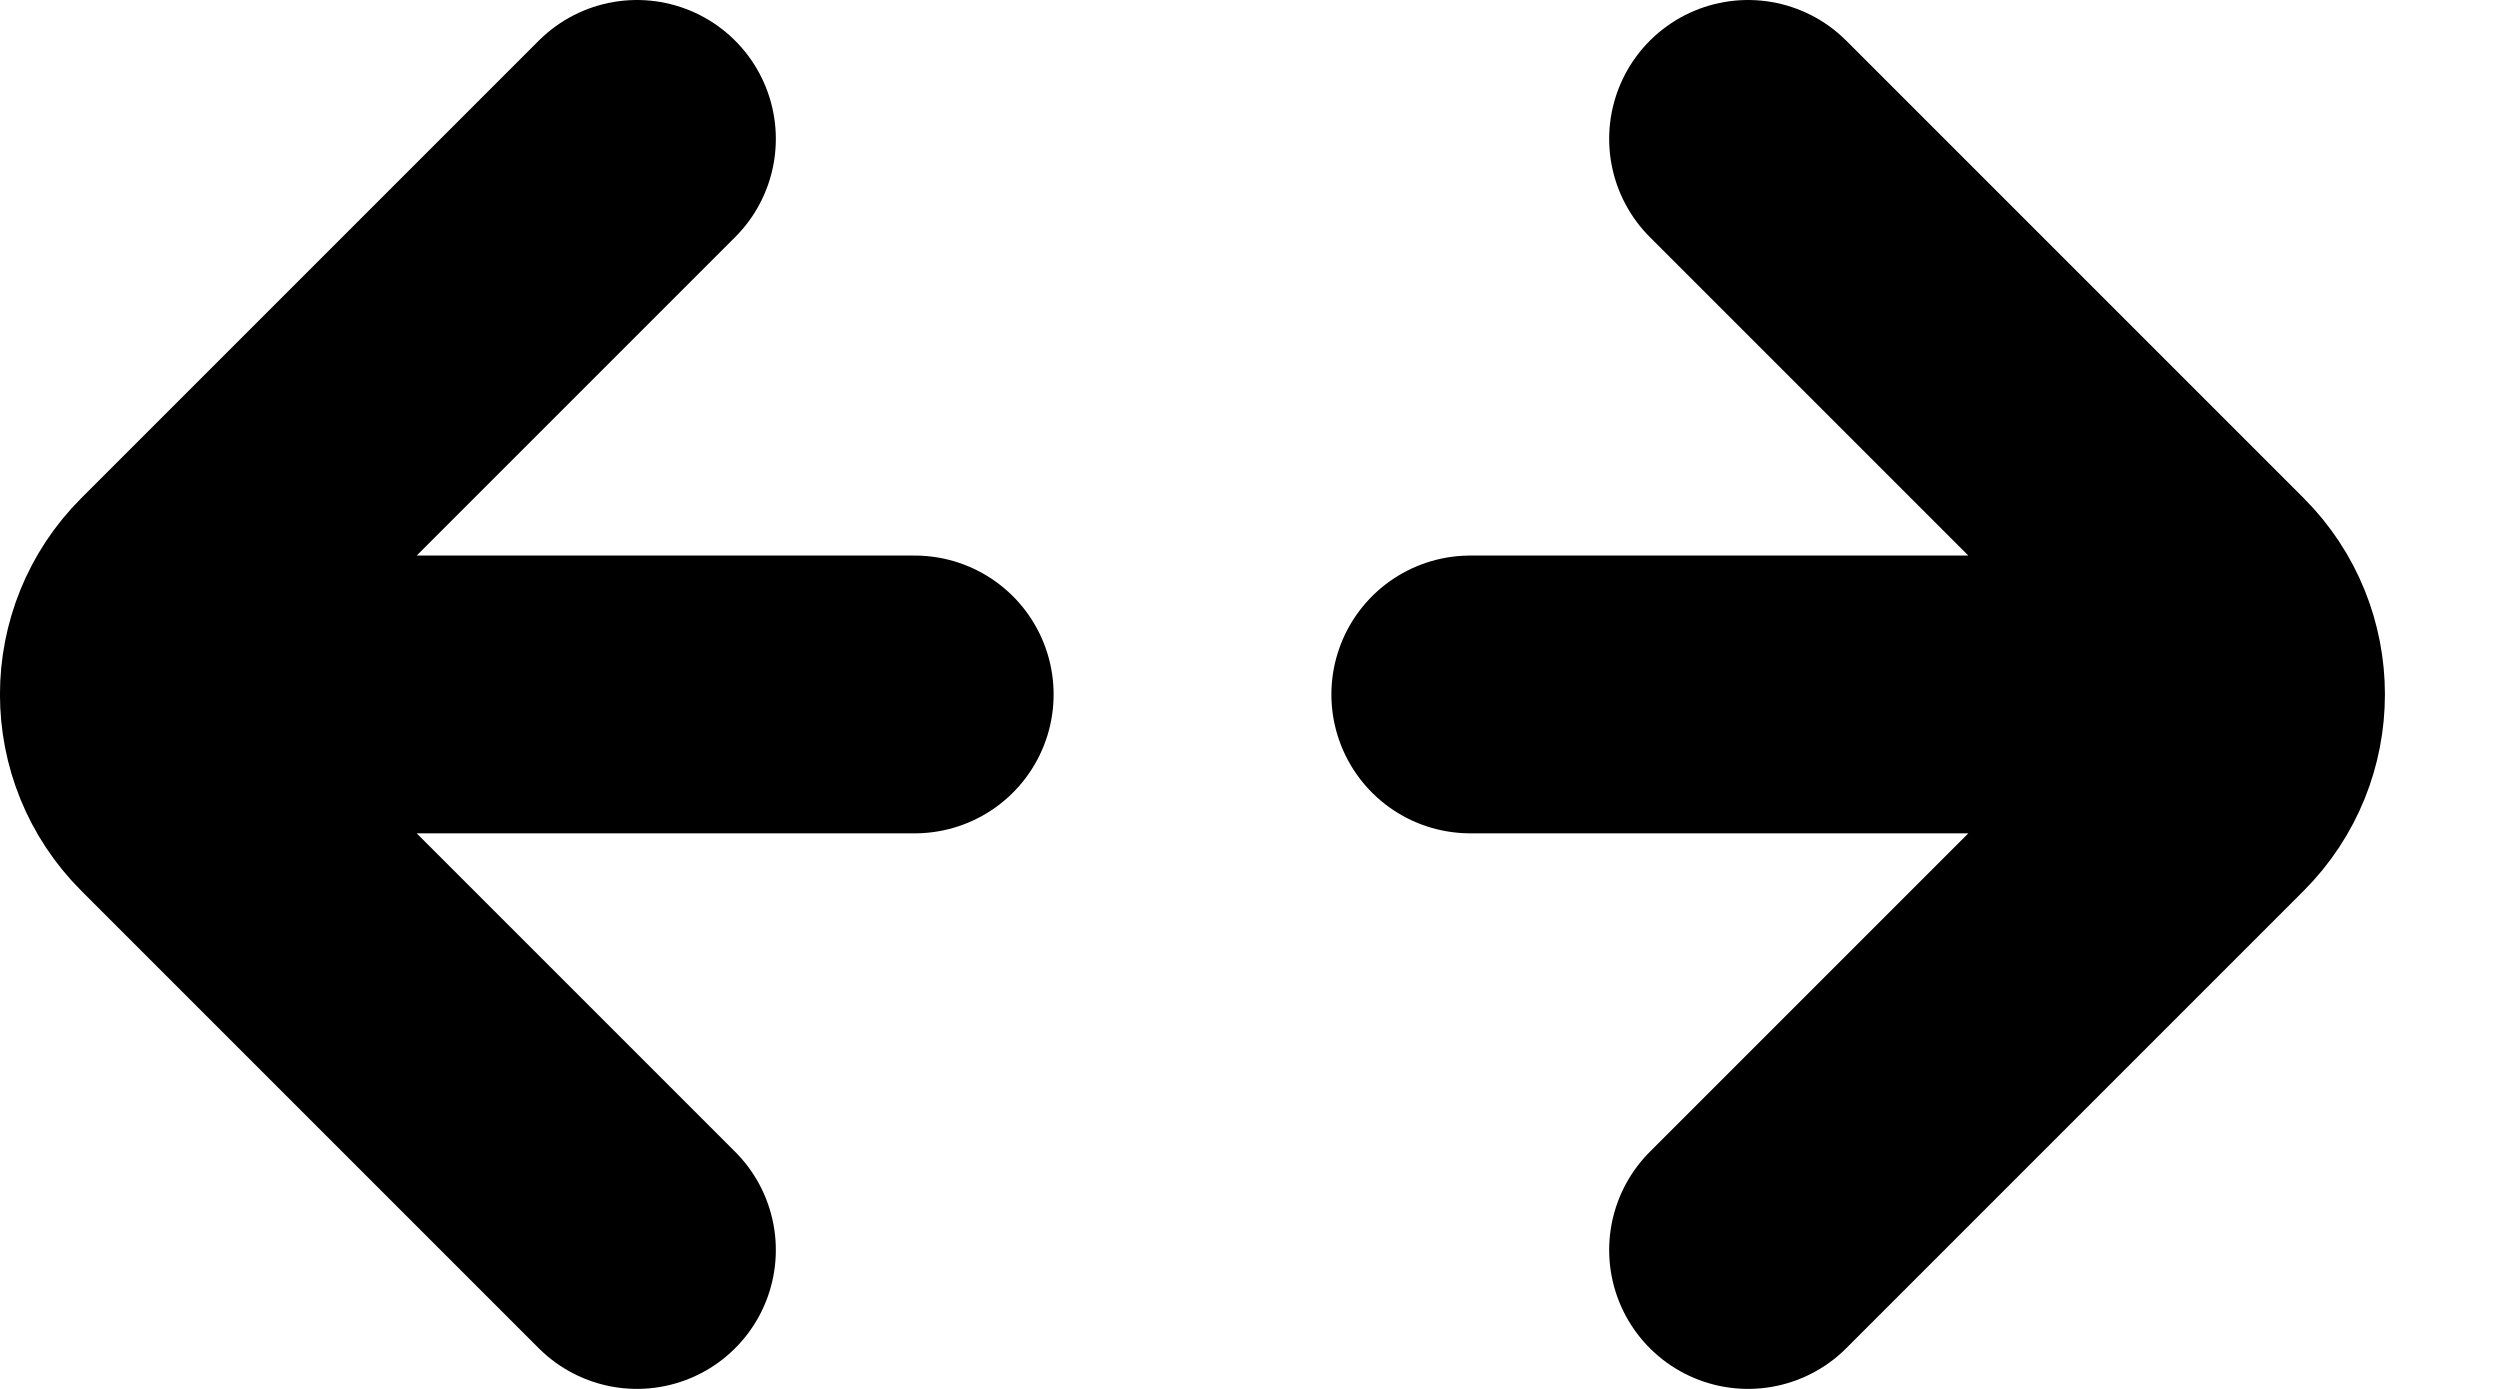
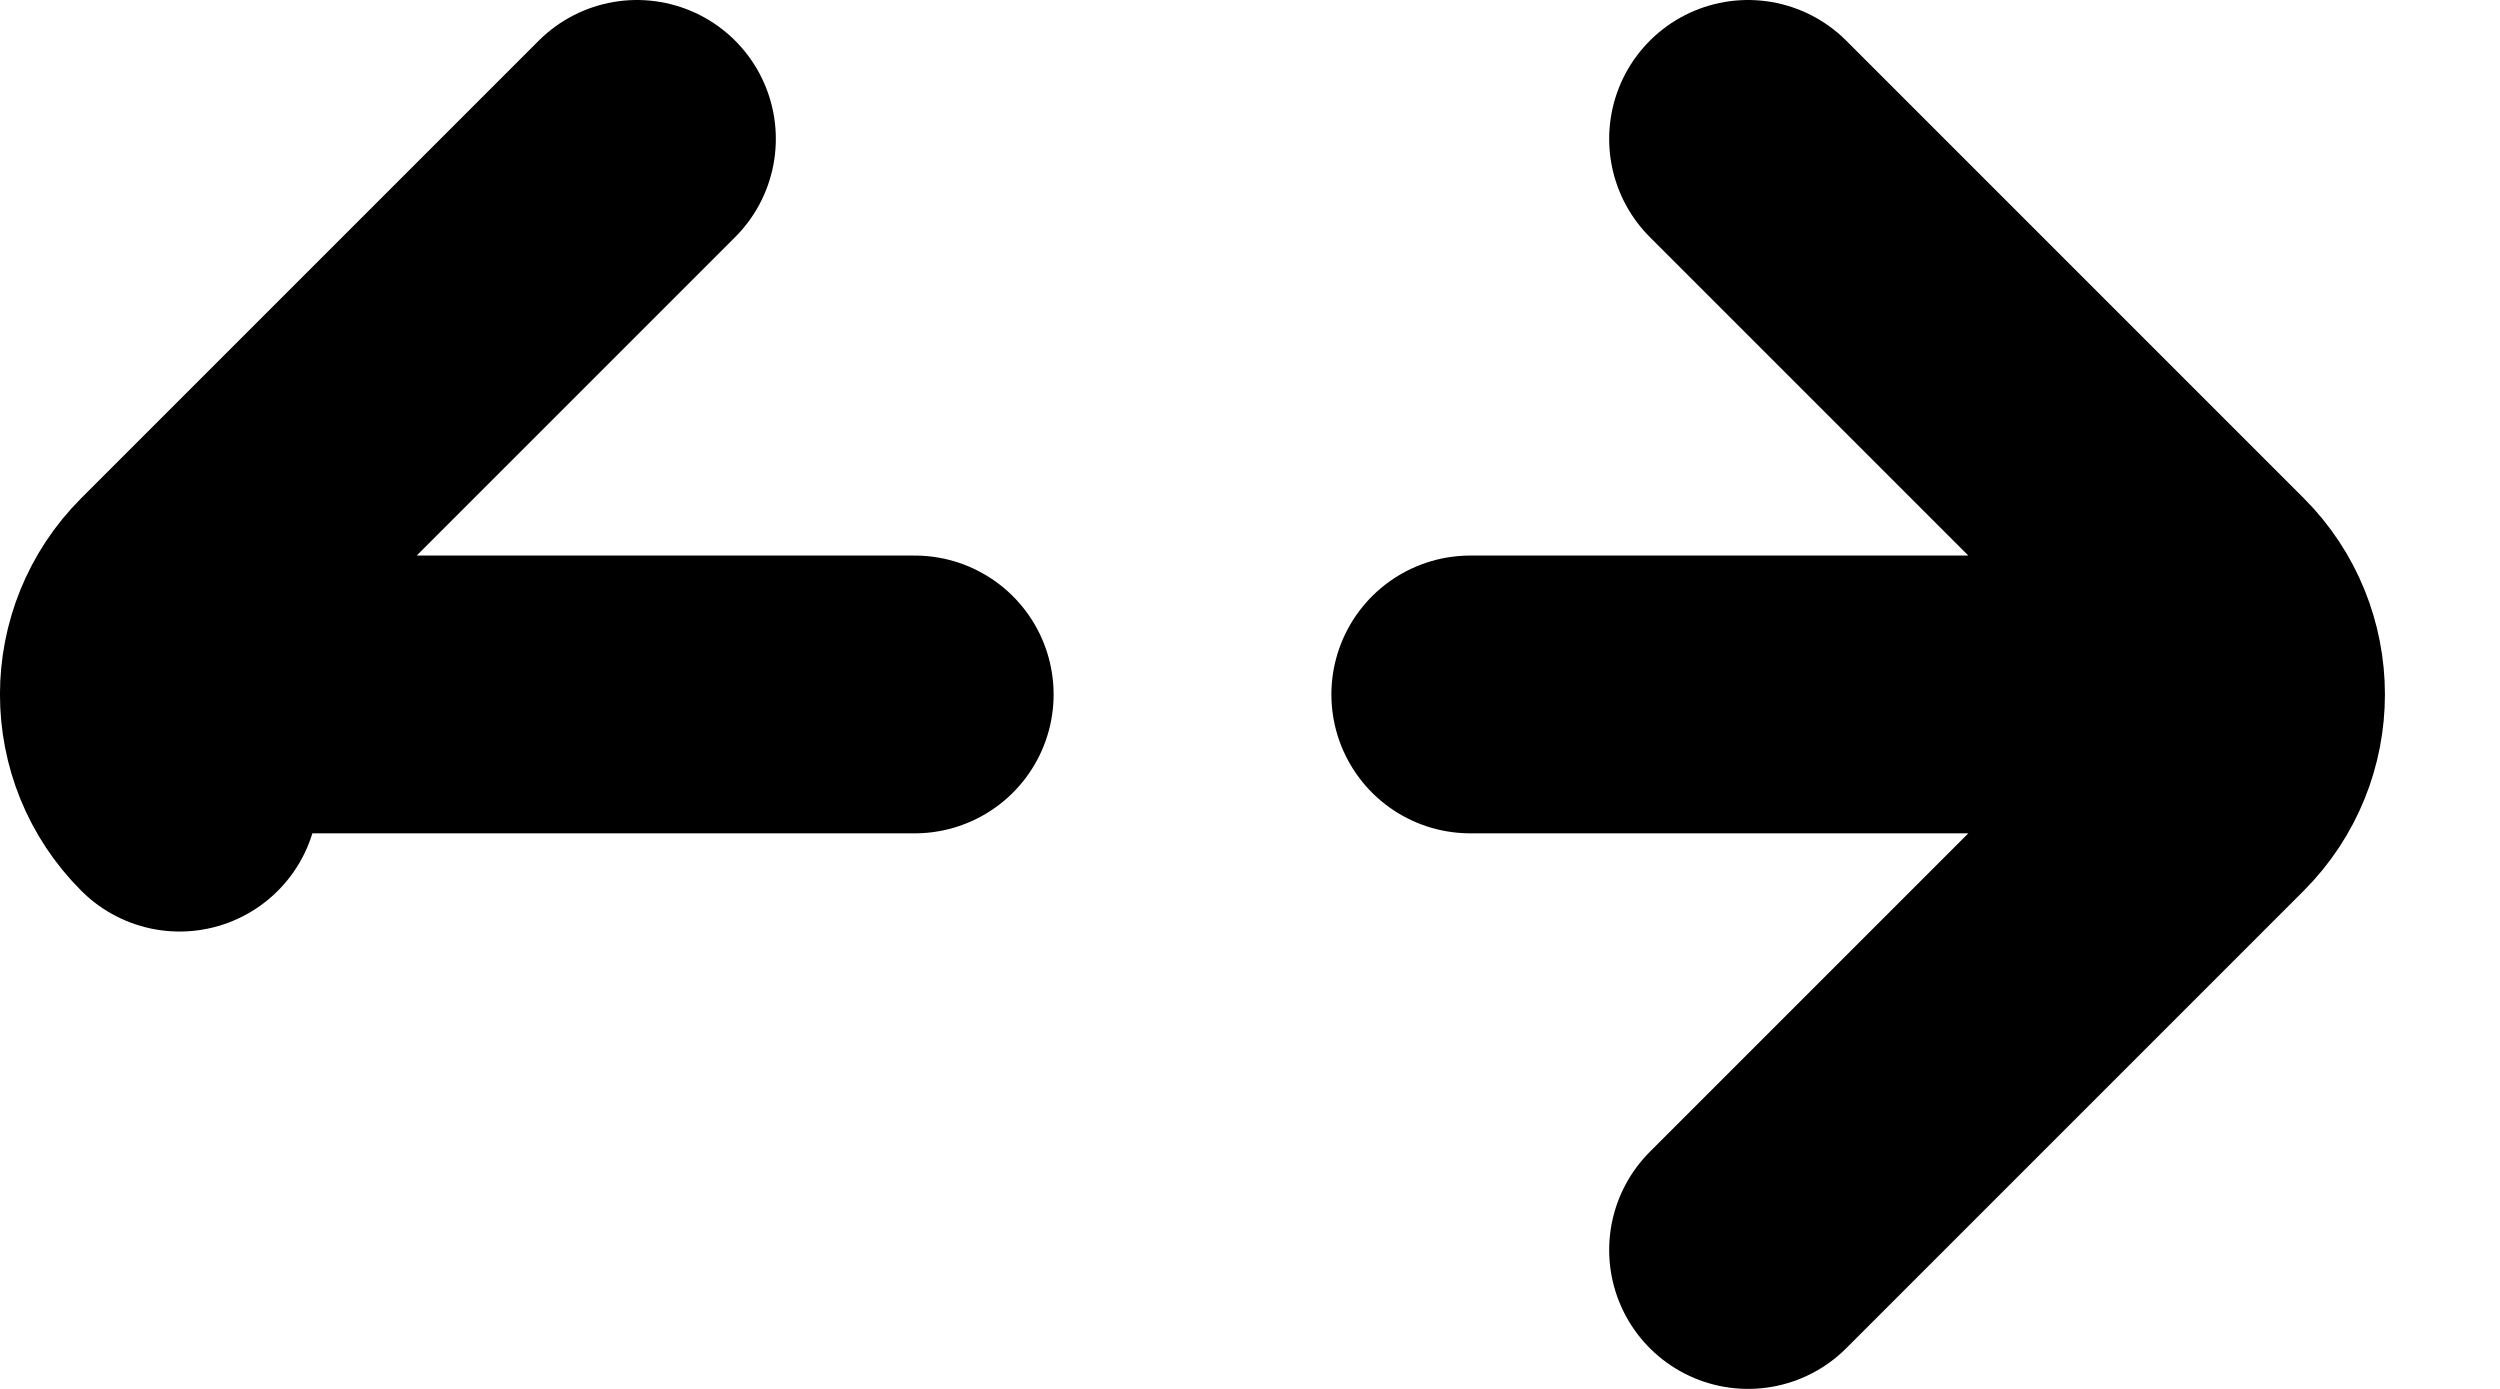
<svg xmlns="http://www.w3.org/2000/svg" fill="none" height="100%" overflow="visible" preserveAspectRatio="none" style="display: block;" viewBox="0 0 18 10" width="100%">
-   <path d="M10.586 5H15.586M6.586 5H1.586M12.586 1L15.879 4.293C16.269 4.683 16.269 5.317 15.879 5.707L12.586 9M4.586 1L1.293 4.293C0.902 4.683 0.902 5.317 1.293 5.707L4.586 9" id="Icon" stroke="black" stroke-linecap="round" stroke-width="2" />
+   <path d="M10.586 5H15.586M6.586 5H1.586M12.586 1L15.879 4.293C16.269 4.683 16.269 5.317 15.879 5.707L12.586 9M4.586 1L1.293 4.293C0.902 4.683 0.902 5.317 1.293 5.707" id="Icon" stroke="black" stroke-linecap="round" stroke-width="2" />
</svg>